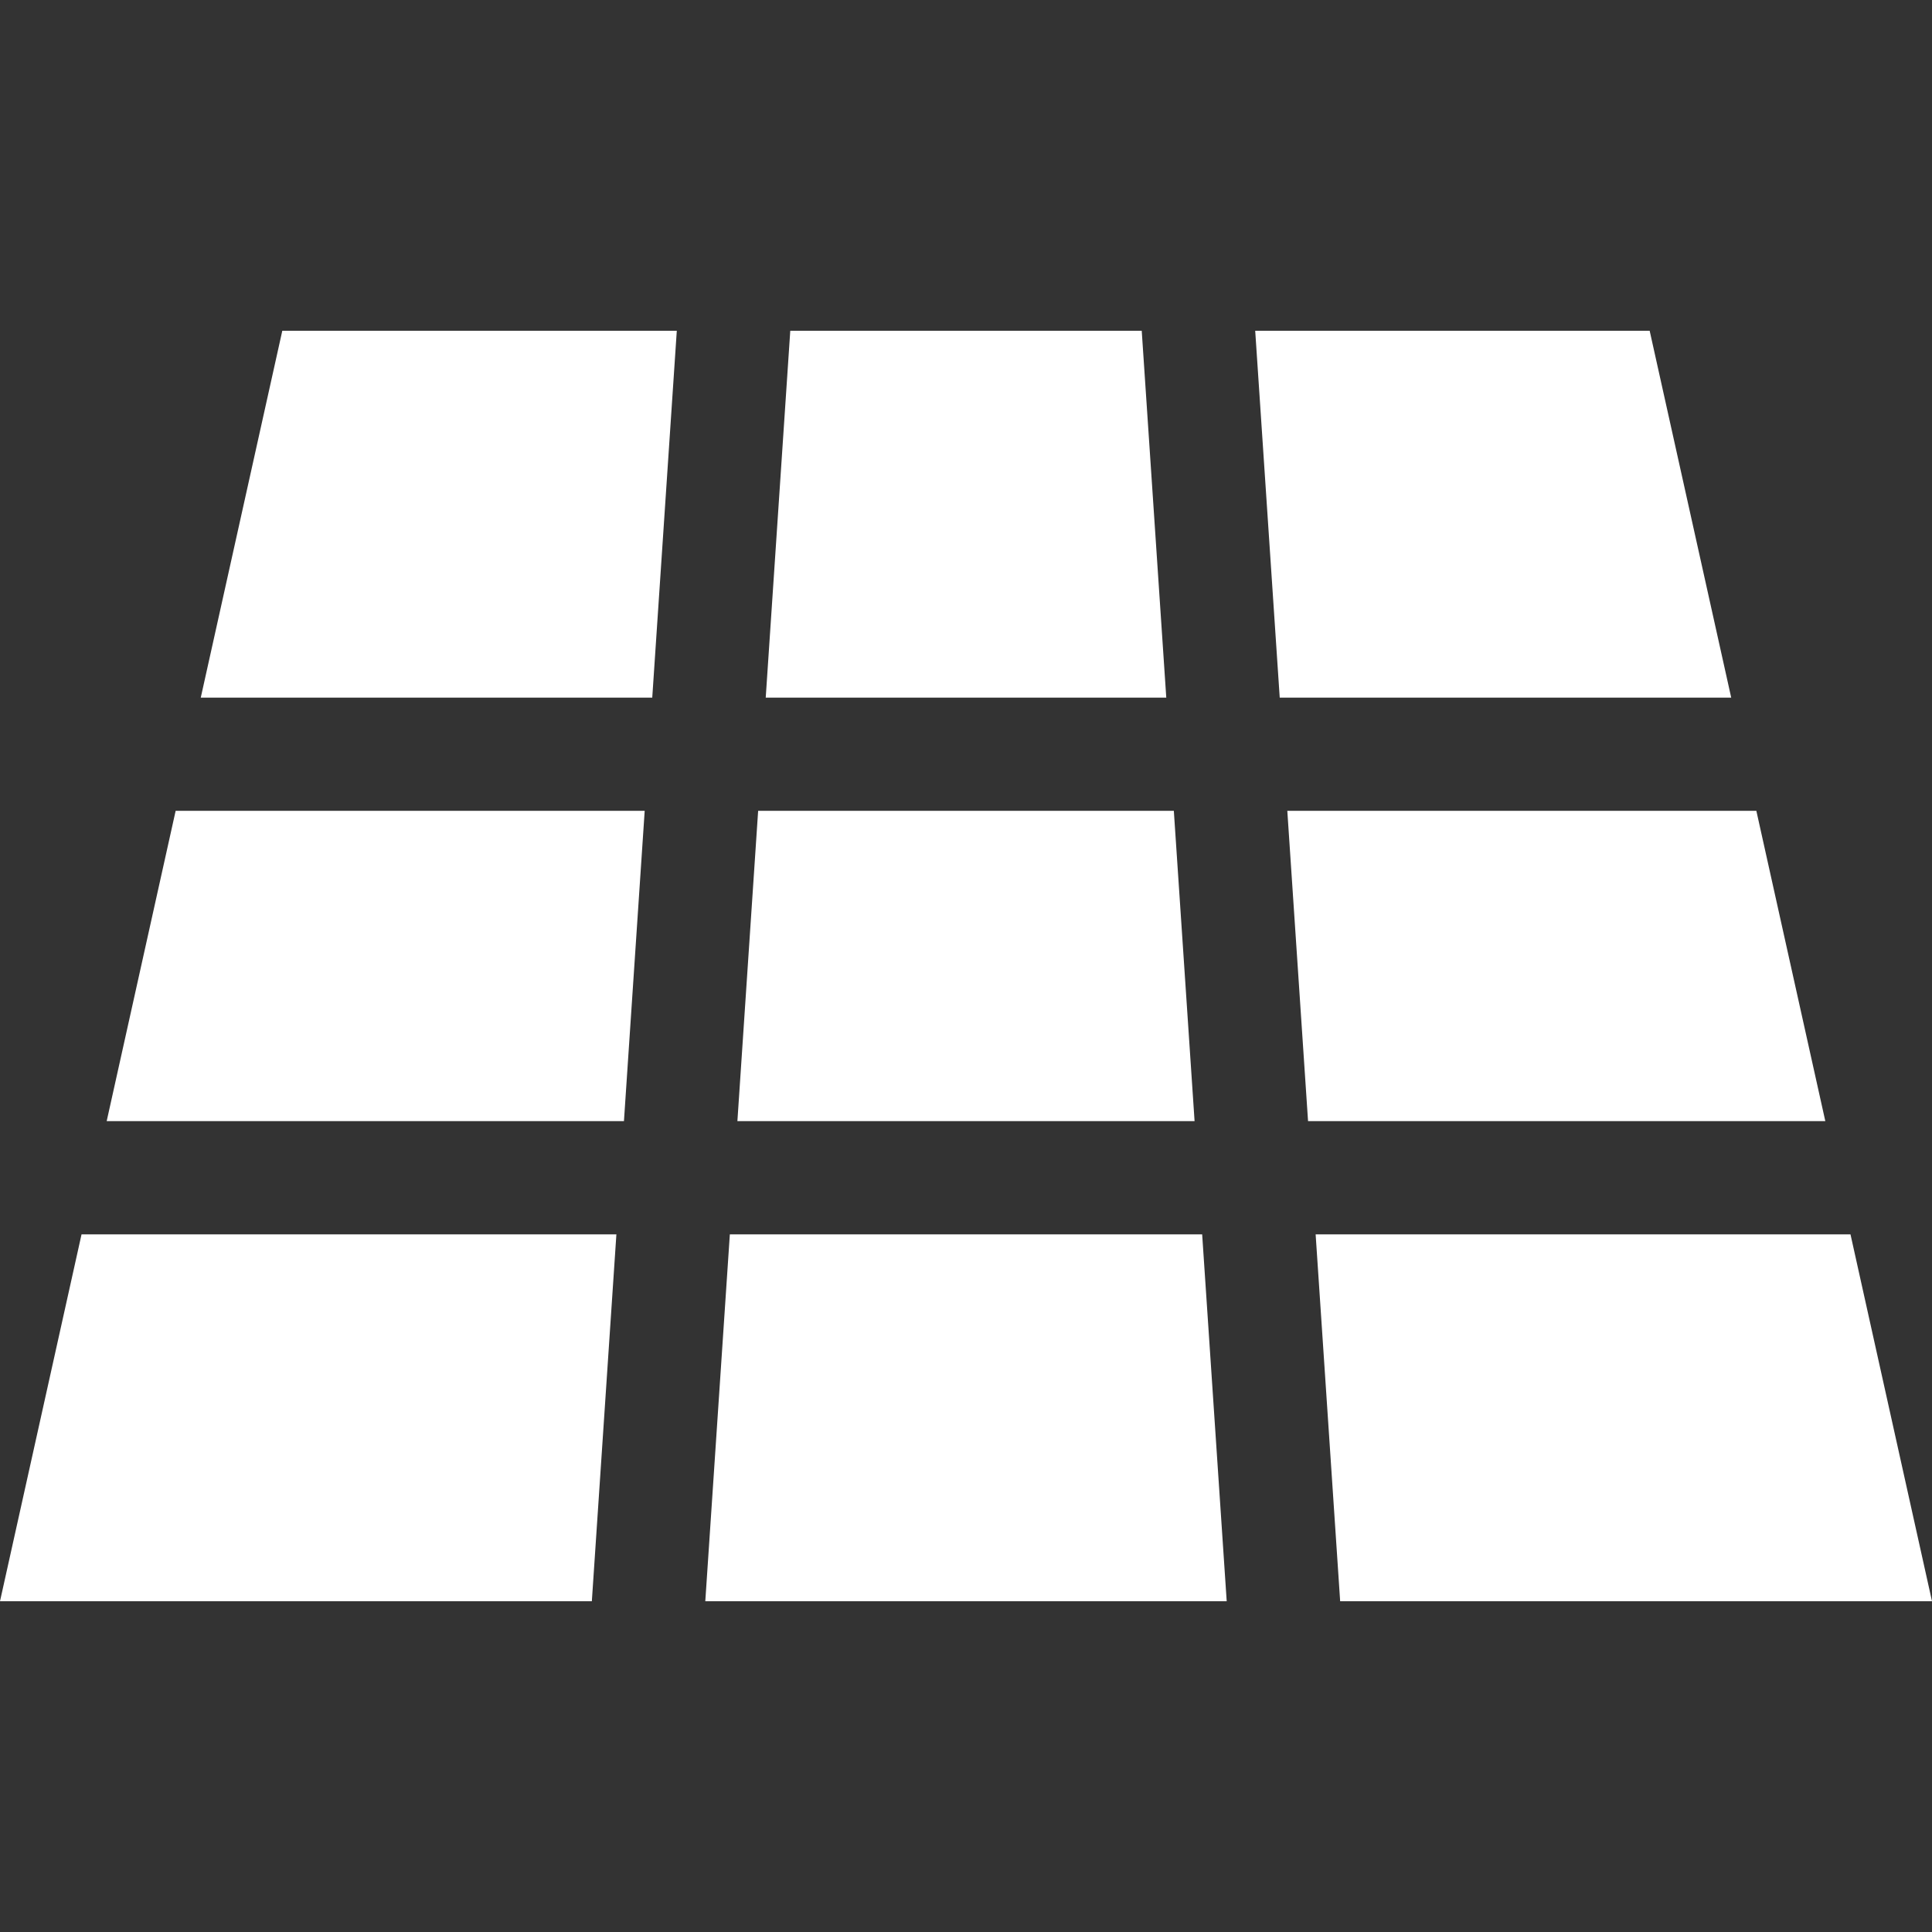
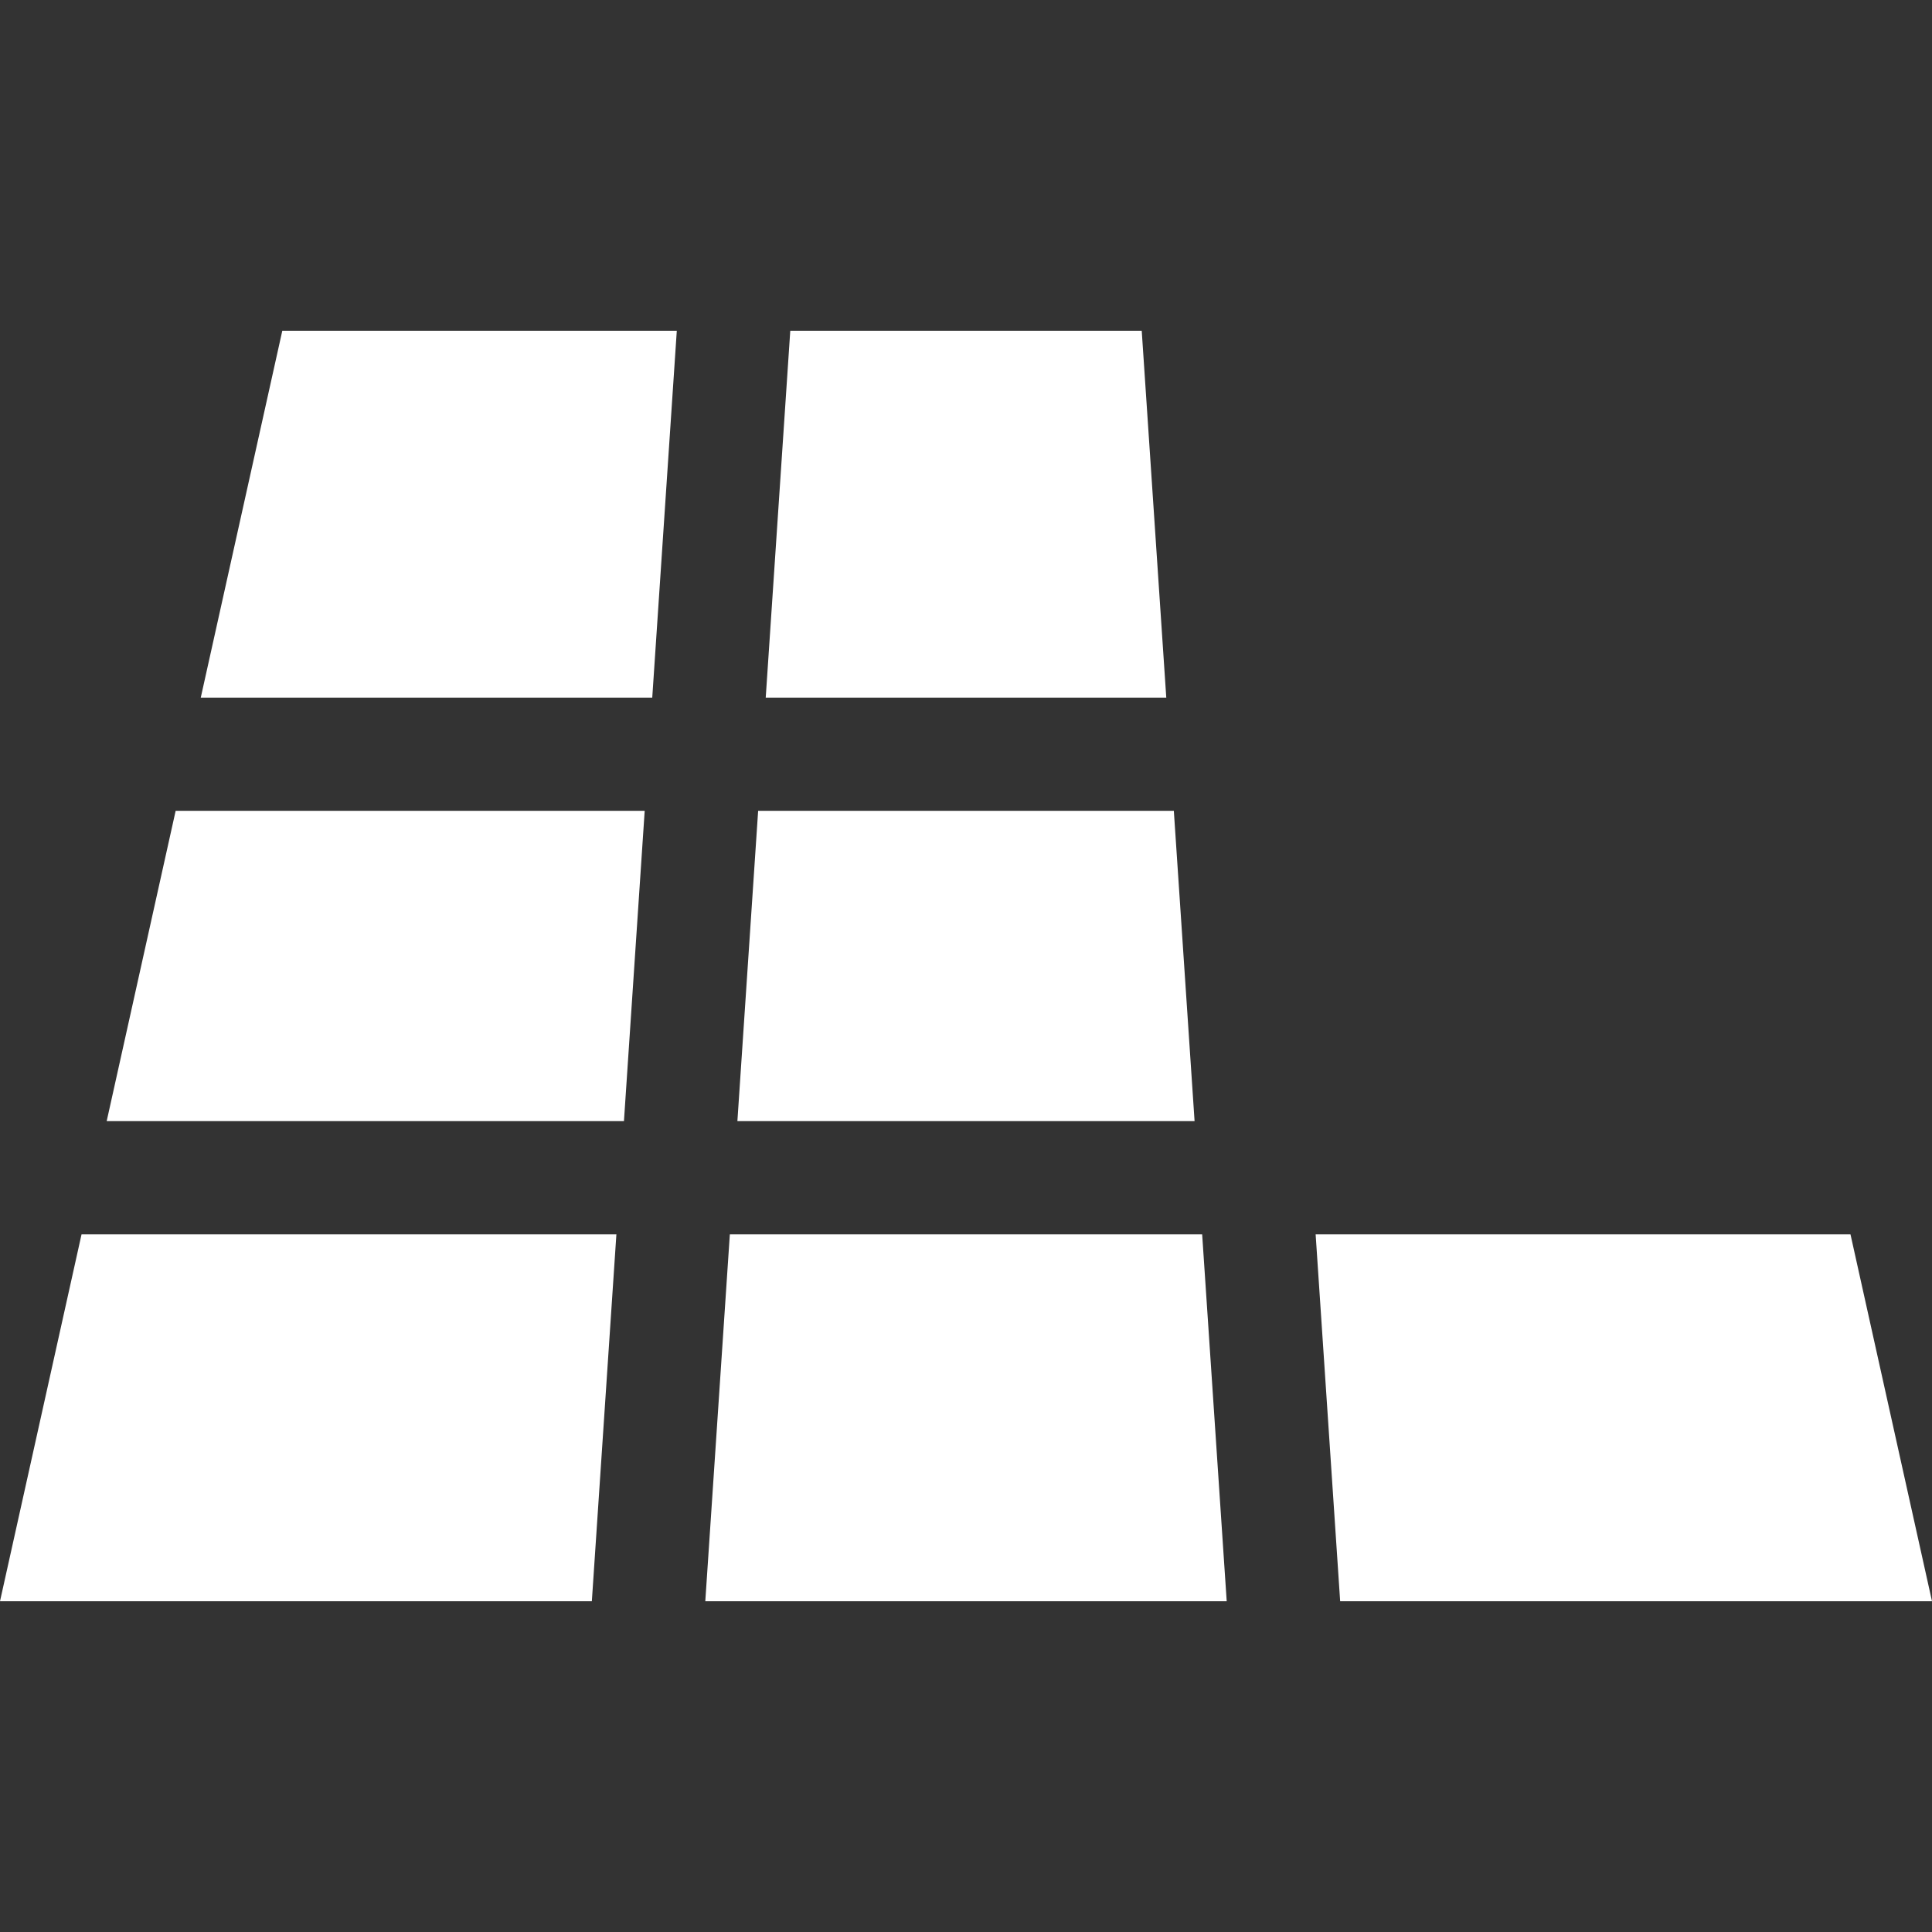
<svg xmlns="http://www.w3.org/2000/svg" width="68" height="68" viewBox="0 0 68 68" fill="none">
  <rect x="0" y="0" width="68" height="68" fill="#333333" stroke="none" />
  <g clip-path="url(#clip0_4004_144)">
    <path d="M40.185 11.642H27.815L26.951 24.555H41.049L40.185 11.642Z" fill="white" />
    <path d="M42.312 43.445H25.688L24.824 56.358H43.176L42.312 43.445Z" fill="white" />
    <path d="M41.315 28.539H26.684L25.954 39.46H42.045L41.315 28.539Z" fill="white" />
    <path d="M6.182 28.539L3.755 39.46H21.961L22.691 28.539H6.182Z" fill="white" />
    <path d="M2.87 43.445L0 56.358H20.831L21.695 43.445H2.87Z" fill="white" />
-     <path d="M61.818 28.539H45.309L46.039 39.46H64.245L61.818 28.539Z" fill="white" />
-     <path d="M58.063 11.642H44.179L45.042 24.555H60.933L58.063 11.642Z" fill="white" />
    <path d="M9.936 11.642L7.066 24.555H22.957L23.821 11.642H9.936Z" fill="white" />
-     <path d="M65.131 43.445H46.306L47.169 56.358H68L65.131 43.445Z" fill="white" />
+     <path d="M65.131 43.445H46.306L47.169 56.358H68L65.131 43.445" fill="white" />
  </g>
  <defs>
    <clipPath id="clip0_4004_144">
      <rect width="68" height="68" fill="white" />
    </clipPath>
  </defs>
</svg>